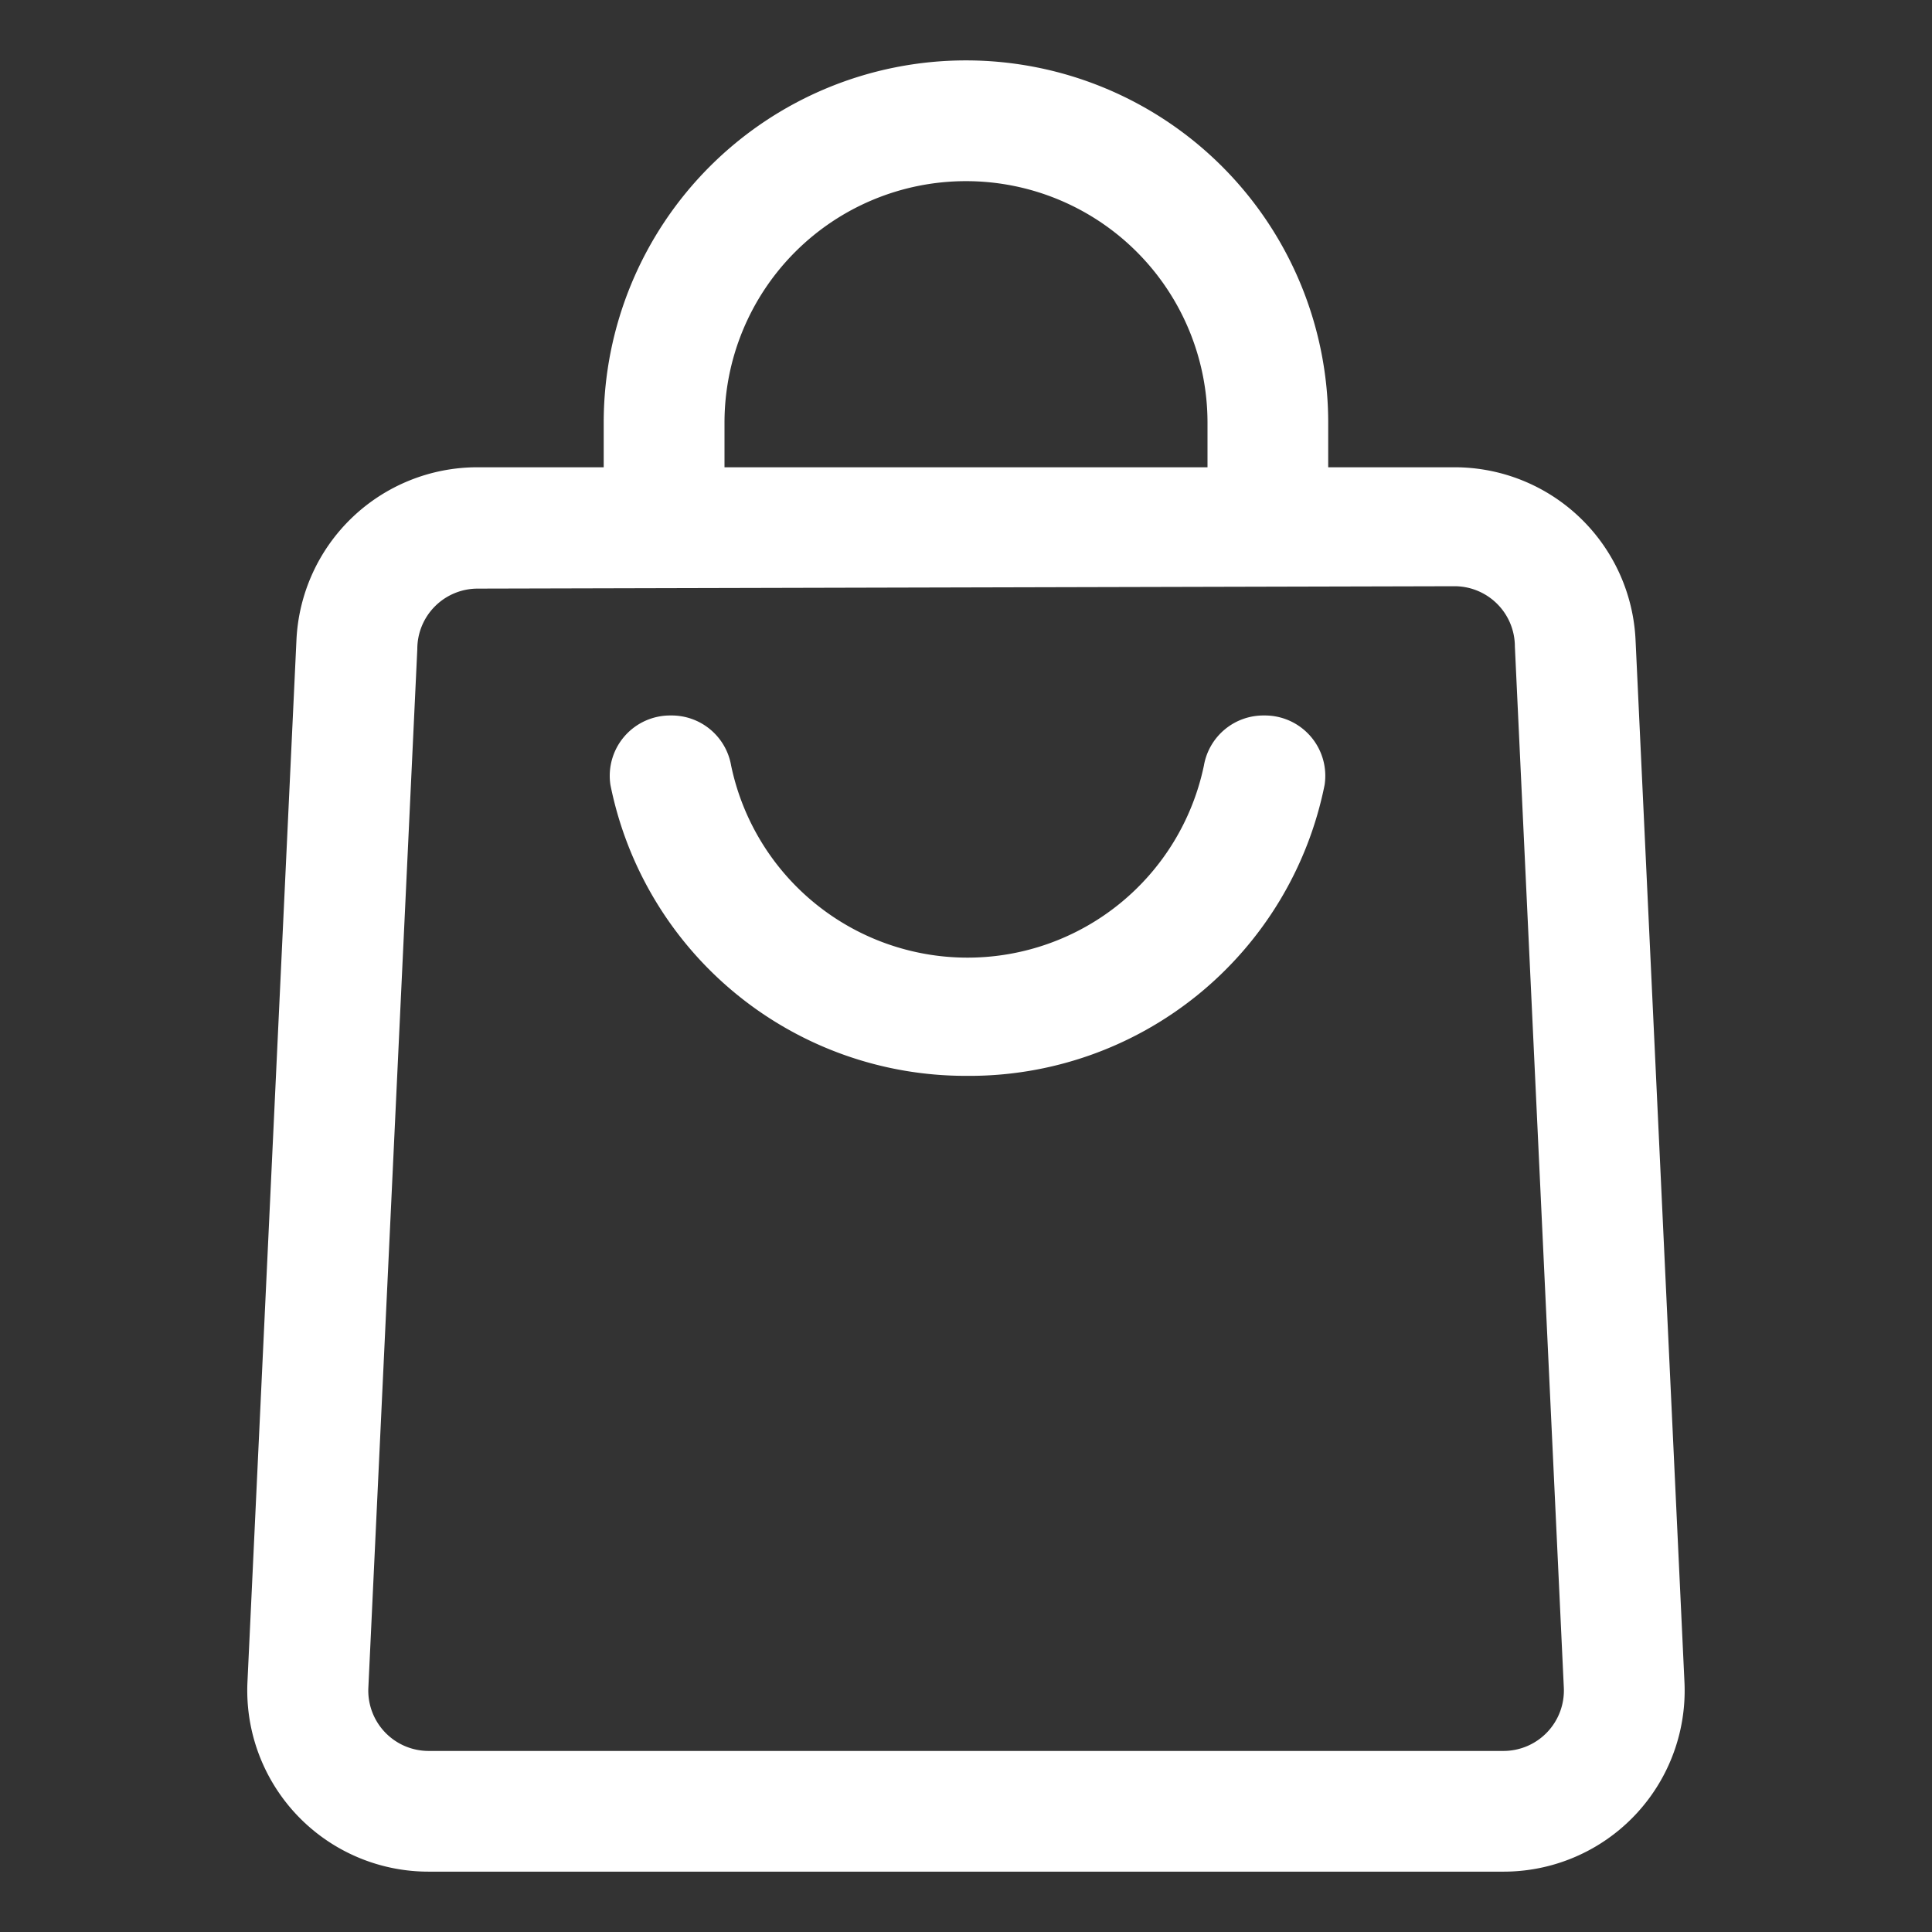
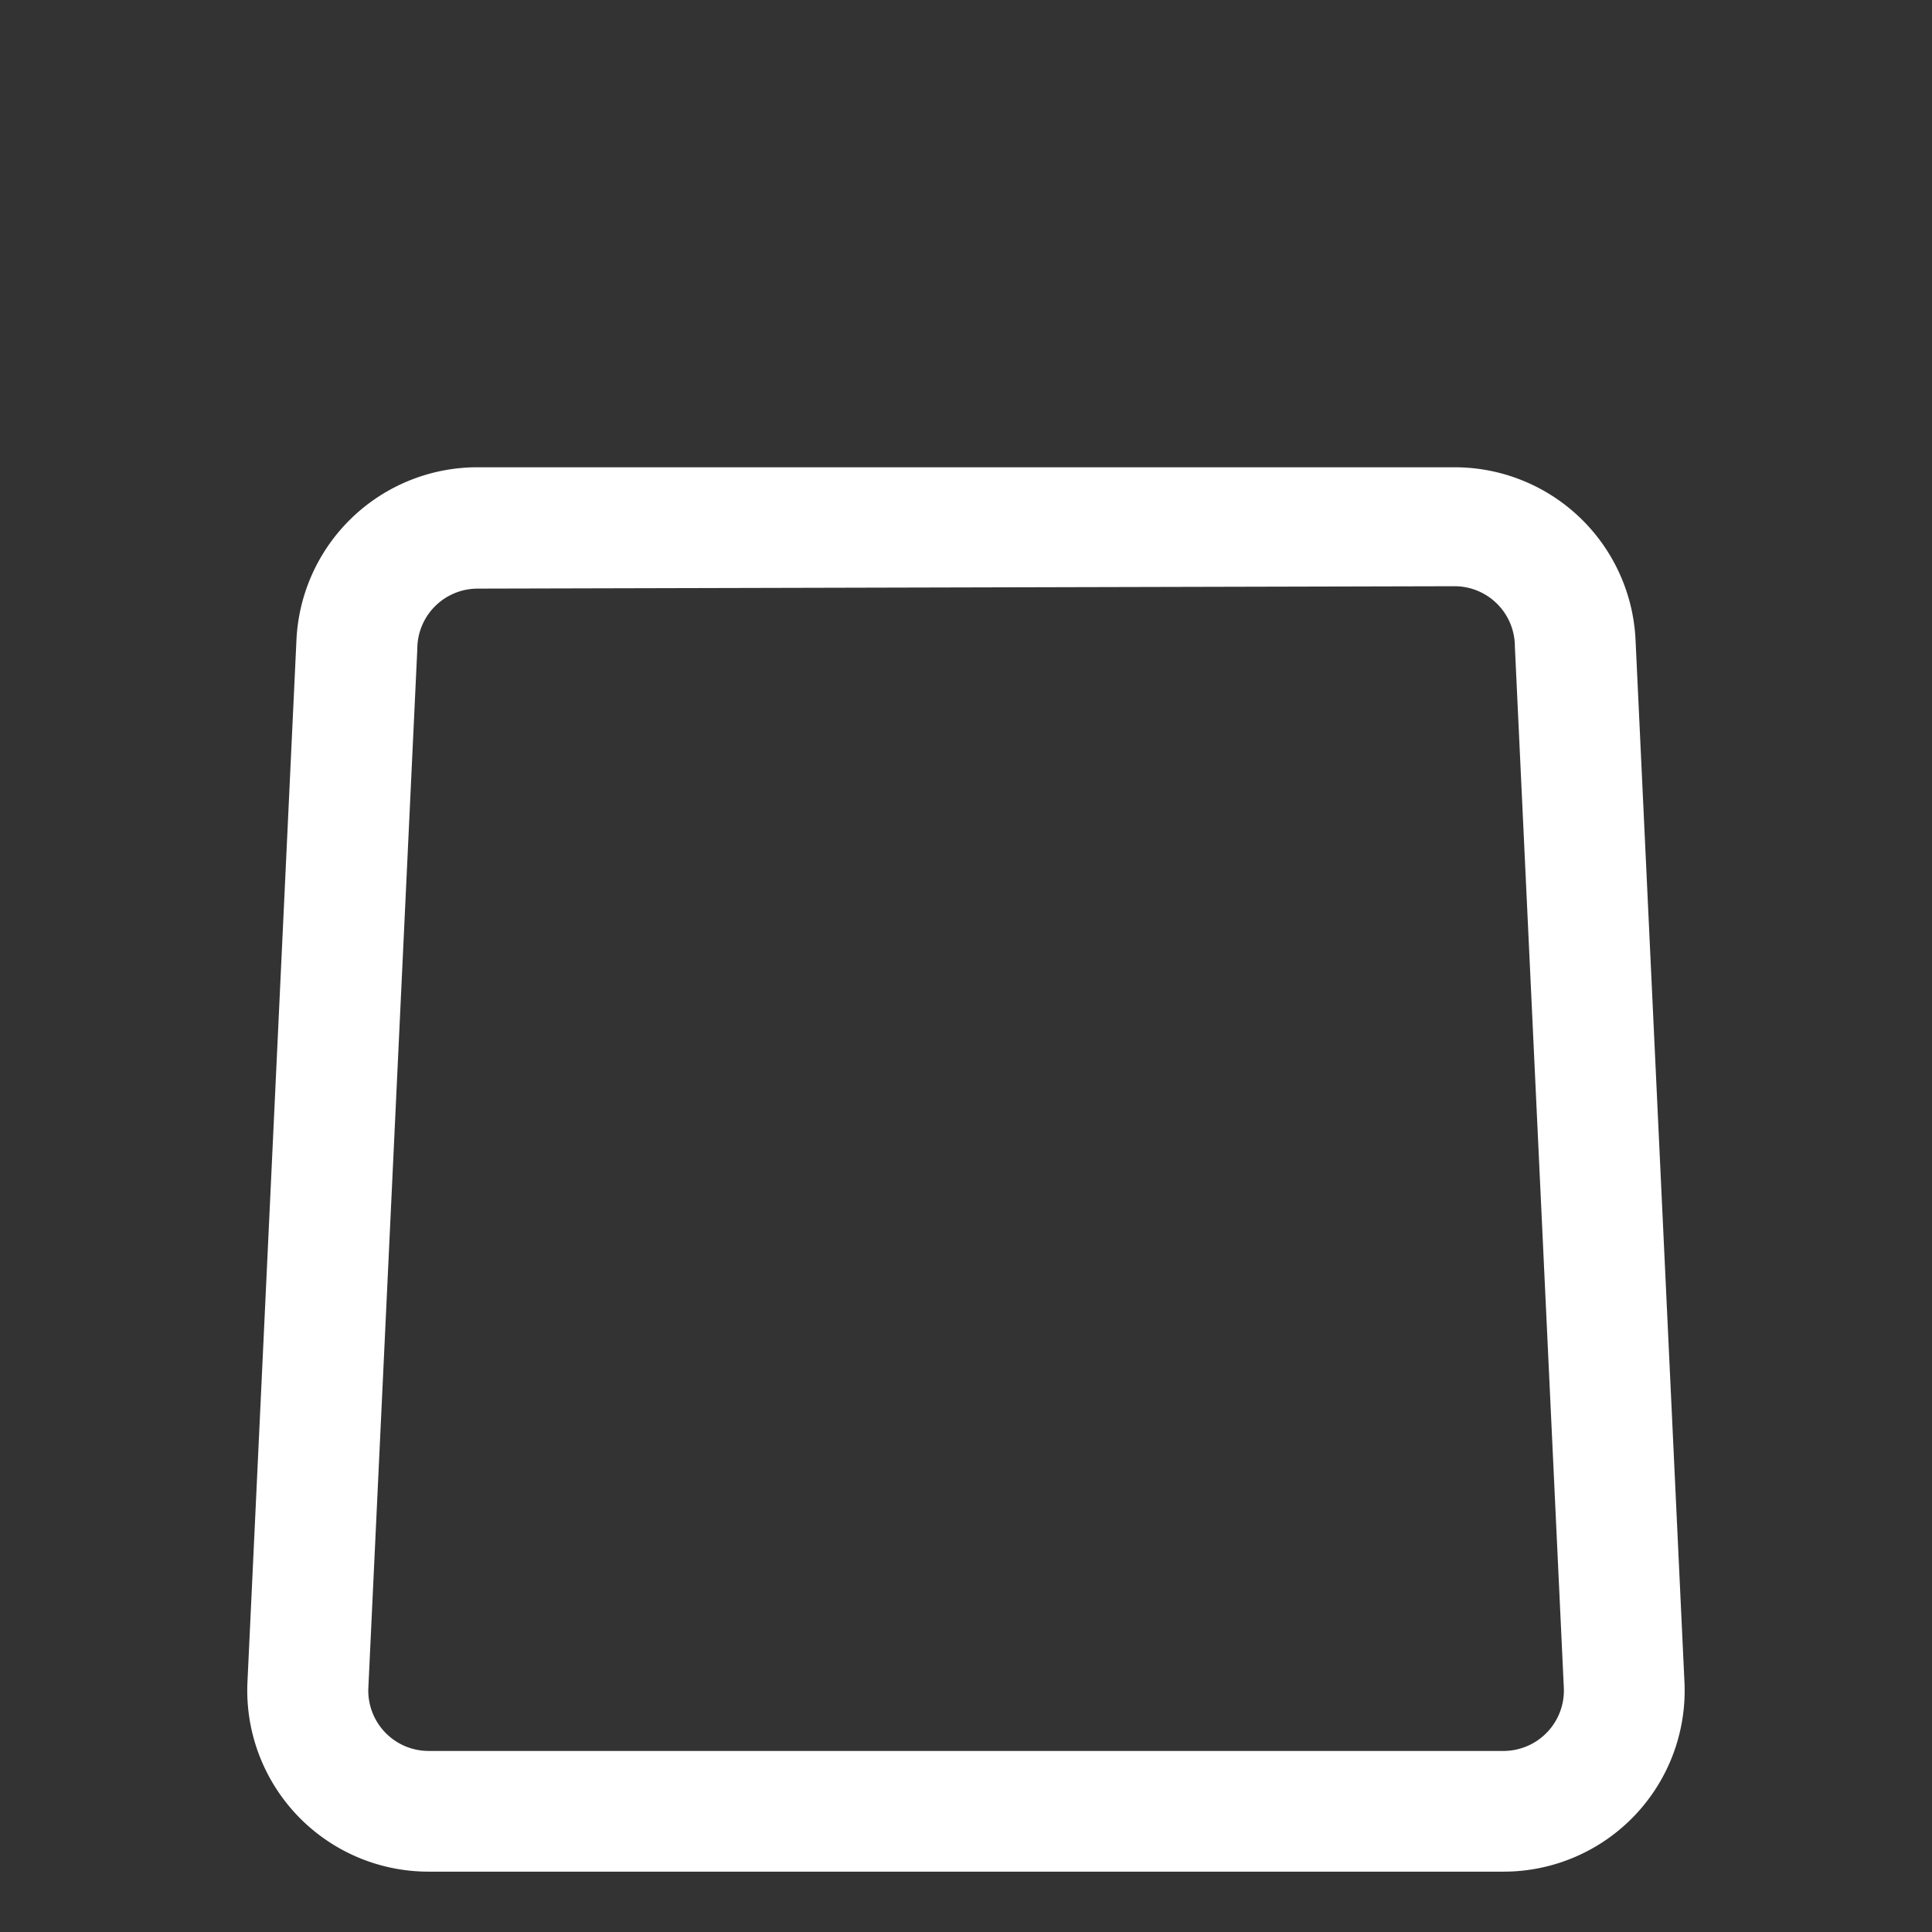
<svg xmlns="http://www.w3.org/2000/svg" width="21" height="21" viewBox="0 0 21 21" fill="none">
  <rect x="0" y="0" width="21" height="21" fill="#333333" stroke="none" />
-   <path d="M10.5 11.694a3.937 3.937 0 01-3.865-3.163.656.656 0 01.656-.754.656.656 0 01.656.544 2.625 2.625 0 005.139 0 .656.656 0 01.656-.544.656.656 0 01.656.754 3.937 3.937 0 01-3.898 3.163z" fill="#fff" />
+   <path d="M10.5 11.694z" fill="#fff" />
  <path d="M16.34 20.344H4.66a1.97 1.97 0 01-1.97-2.067l.532-11.314a1.969 1.969 0 011.969-1.884h10.618a1.969 1.969 0 011.969 1.884l.531 11.314a1.968 1.968 0 01-1.968 2.067zM5.192 6.398a.656.656 0 00-.656.657l-.532 11.287a.656.656 0 00.656.69h11.682a.657.657 0 00.656-.69l-.532-11.314a.656.656 0 00-.656-.656l-10.618.026z" fill="#fff" />
-   <path d="M14.438 5.742h-1.313V4.594a2.625 2.625 0 00-5.25 0v1.148H6.562V4.594a3.937 3.937 0 117.875 0v1.148z" fill="#fff" />
</svg>